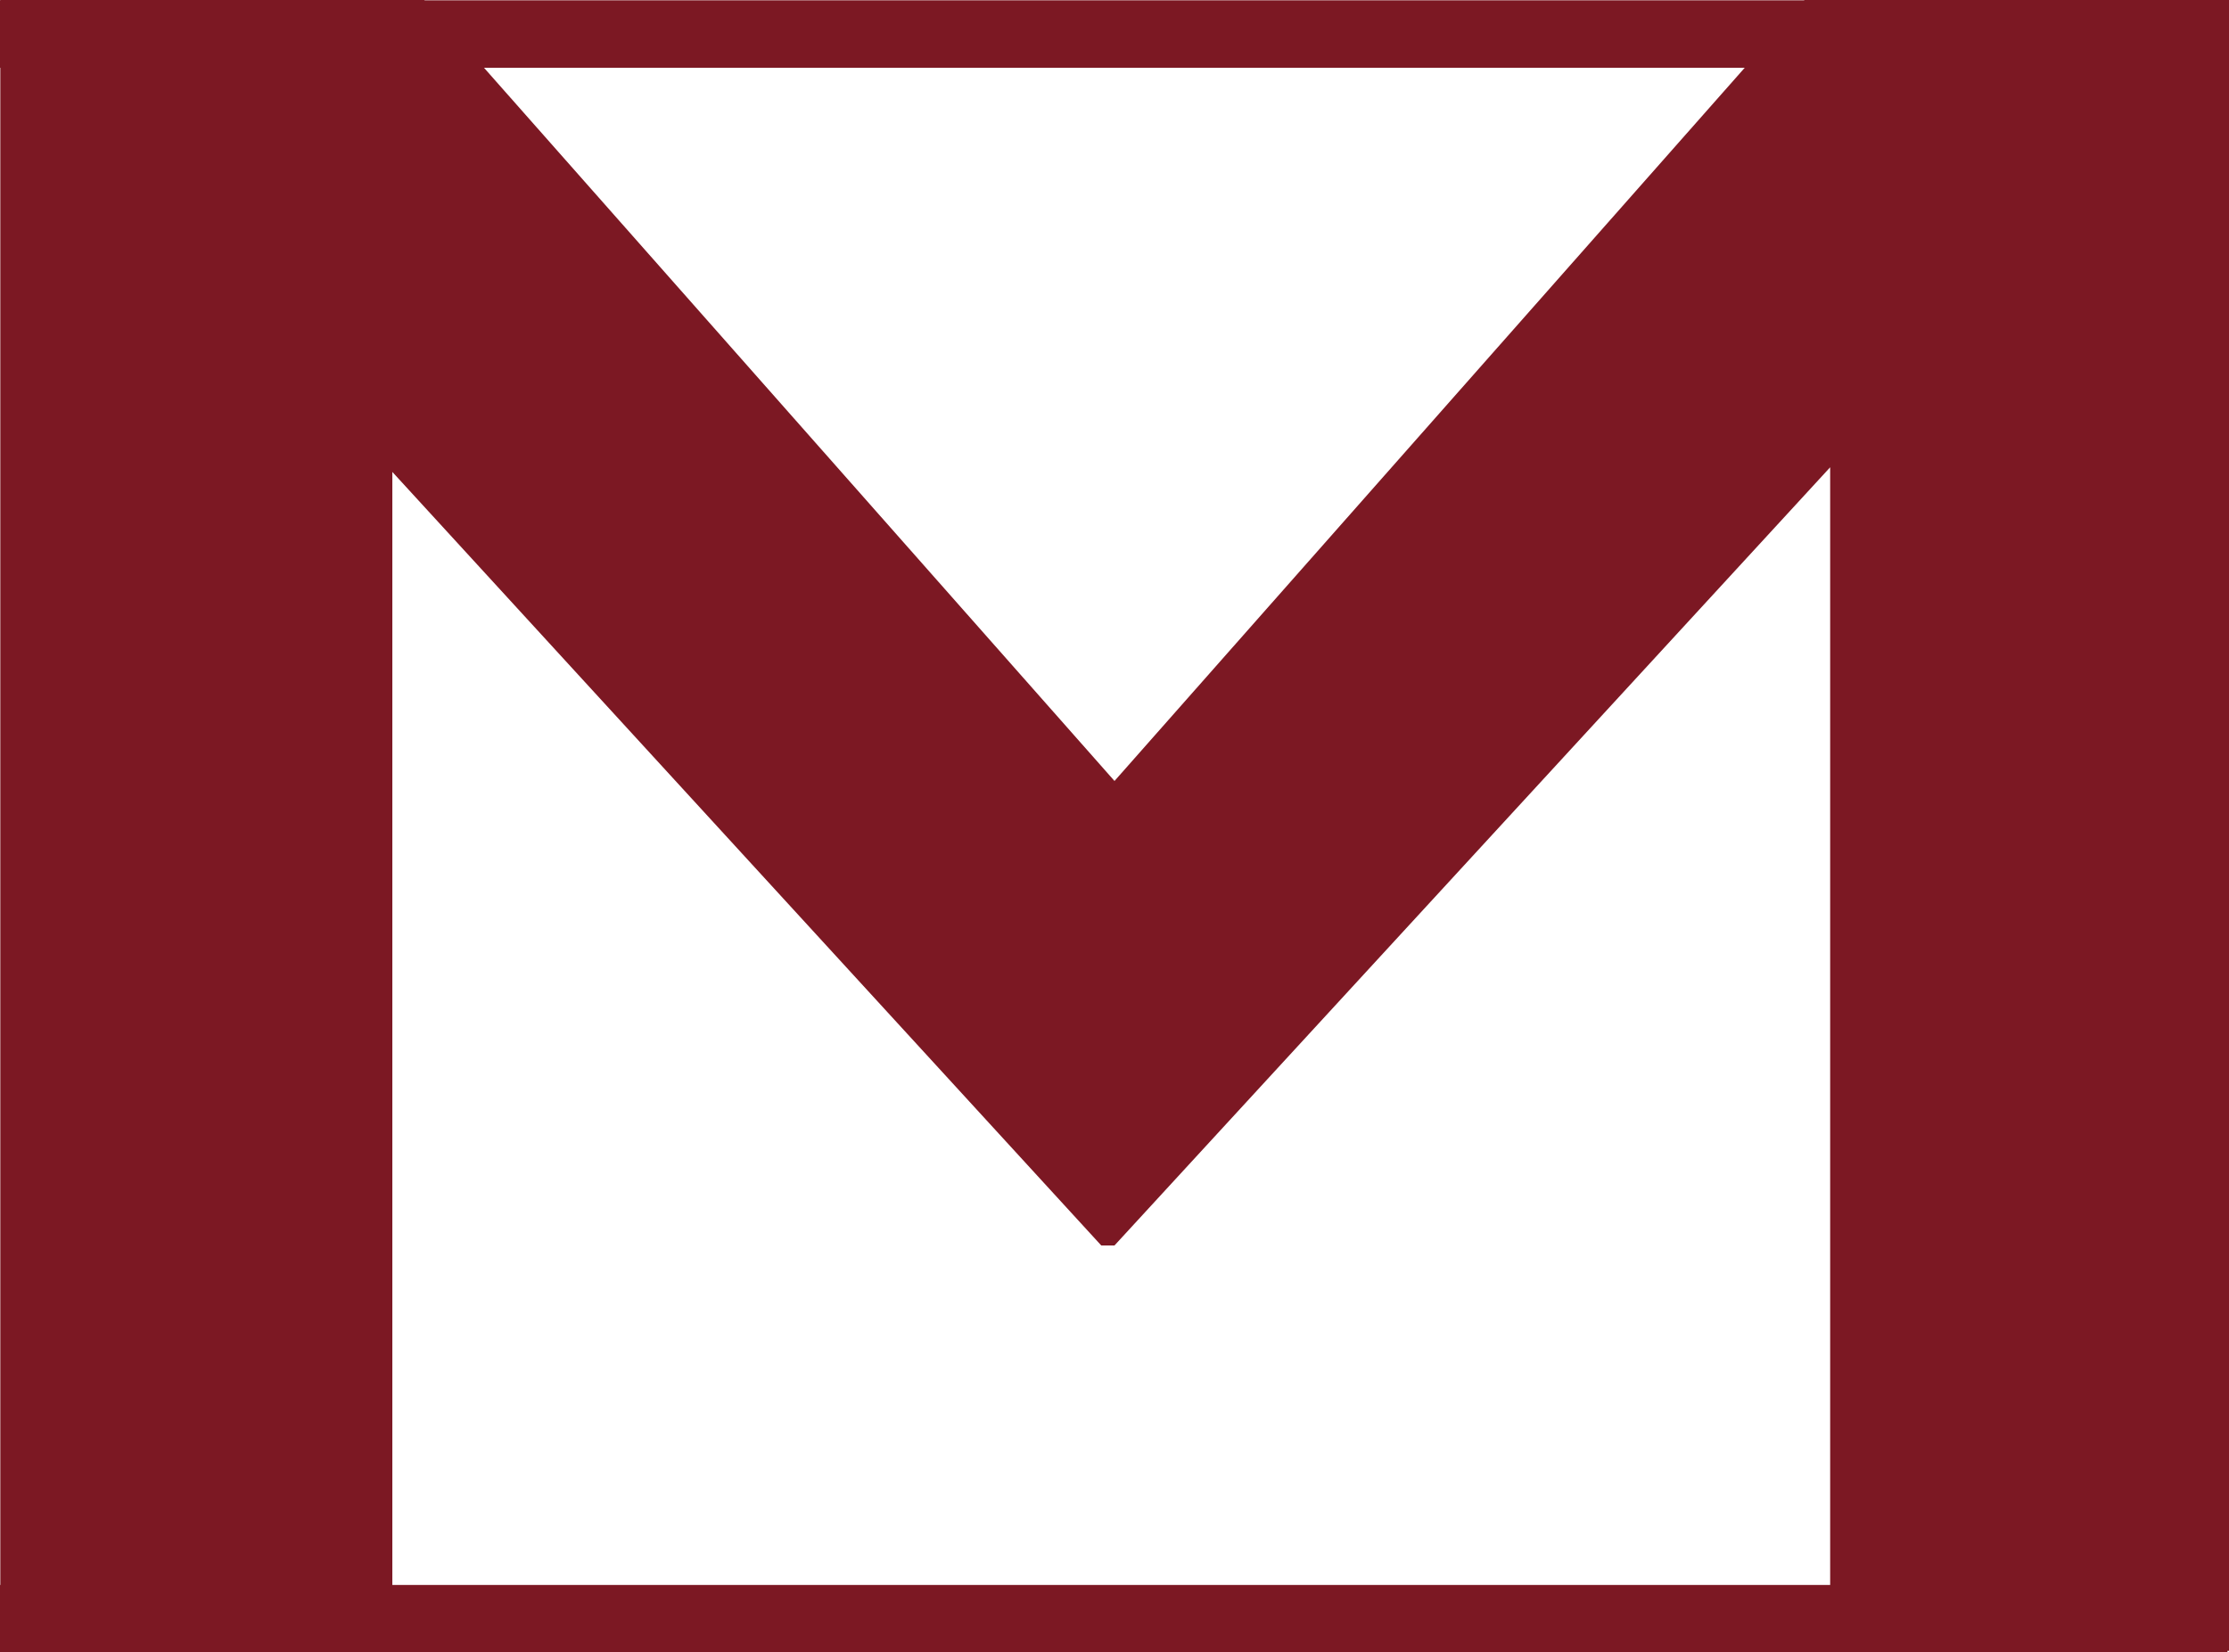
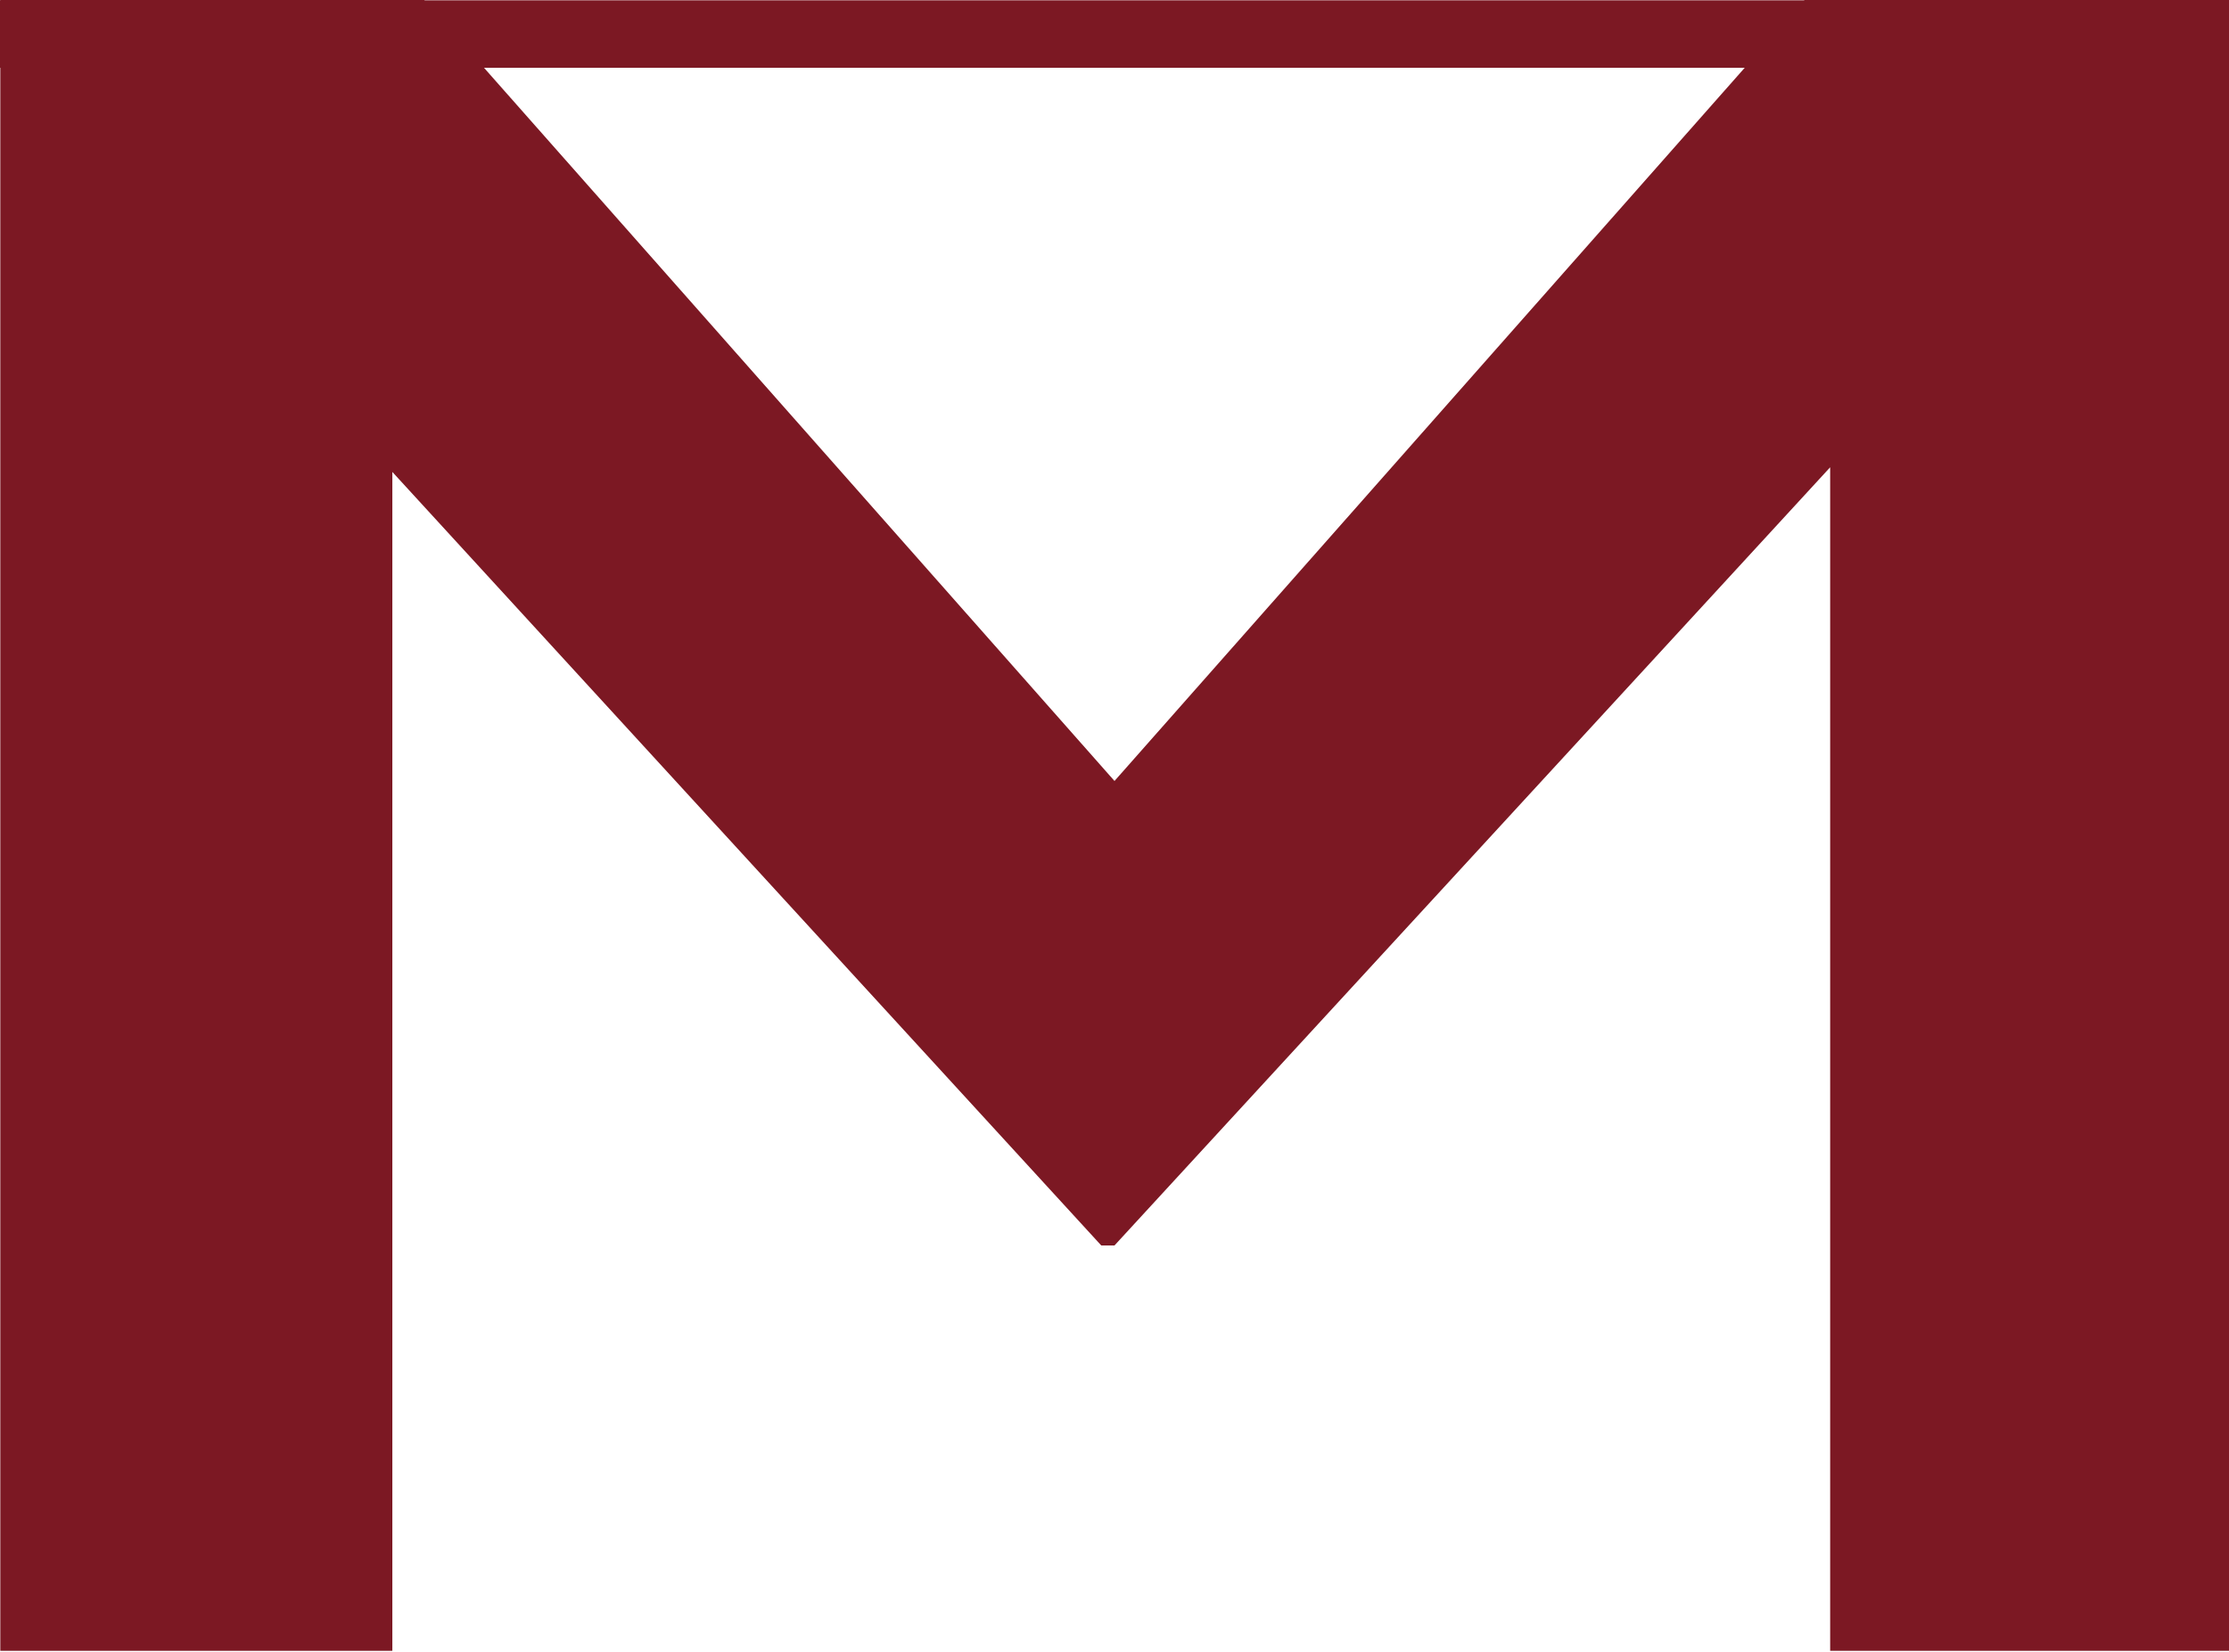
<svg xmlns="http://www.w3.org/2000/svg" width="58" height="43" viewBox="0 0 58 43" fill="none">
  <g clip-path="url(#clip0_123_827)">
-     <path d="M57.96 41.245H0V43H57.96V41.245Z" fill="#7C1823" />
    <path d="M57.96 0.008H0V1.764H57.96V0.008Z" fill="#7C1823" />
    <path d="M0.008 0H11.035L29 20.323L46.957 0H58V42.959H47.622V12.16L29 32.41H28.655L10.209 12.281V42.959H0.008V0Z" fill="#7C1823" />
  </g>
  <defs>
    <clipPath id="clip0_123_827">
      <rect width="58" height="43" fill="white" />
    </clipPath>
  </defs>
</svg>